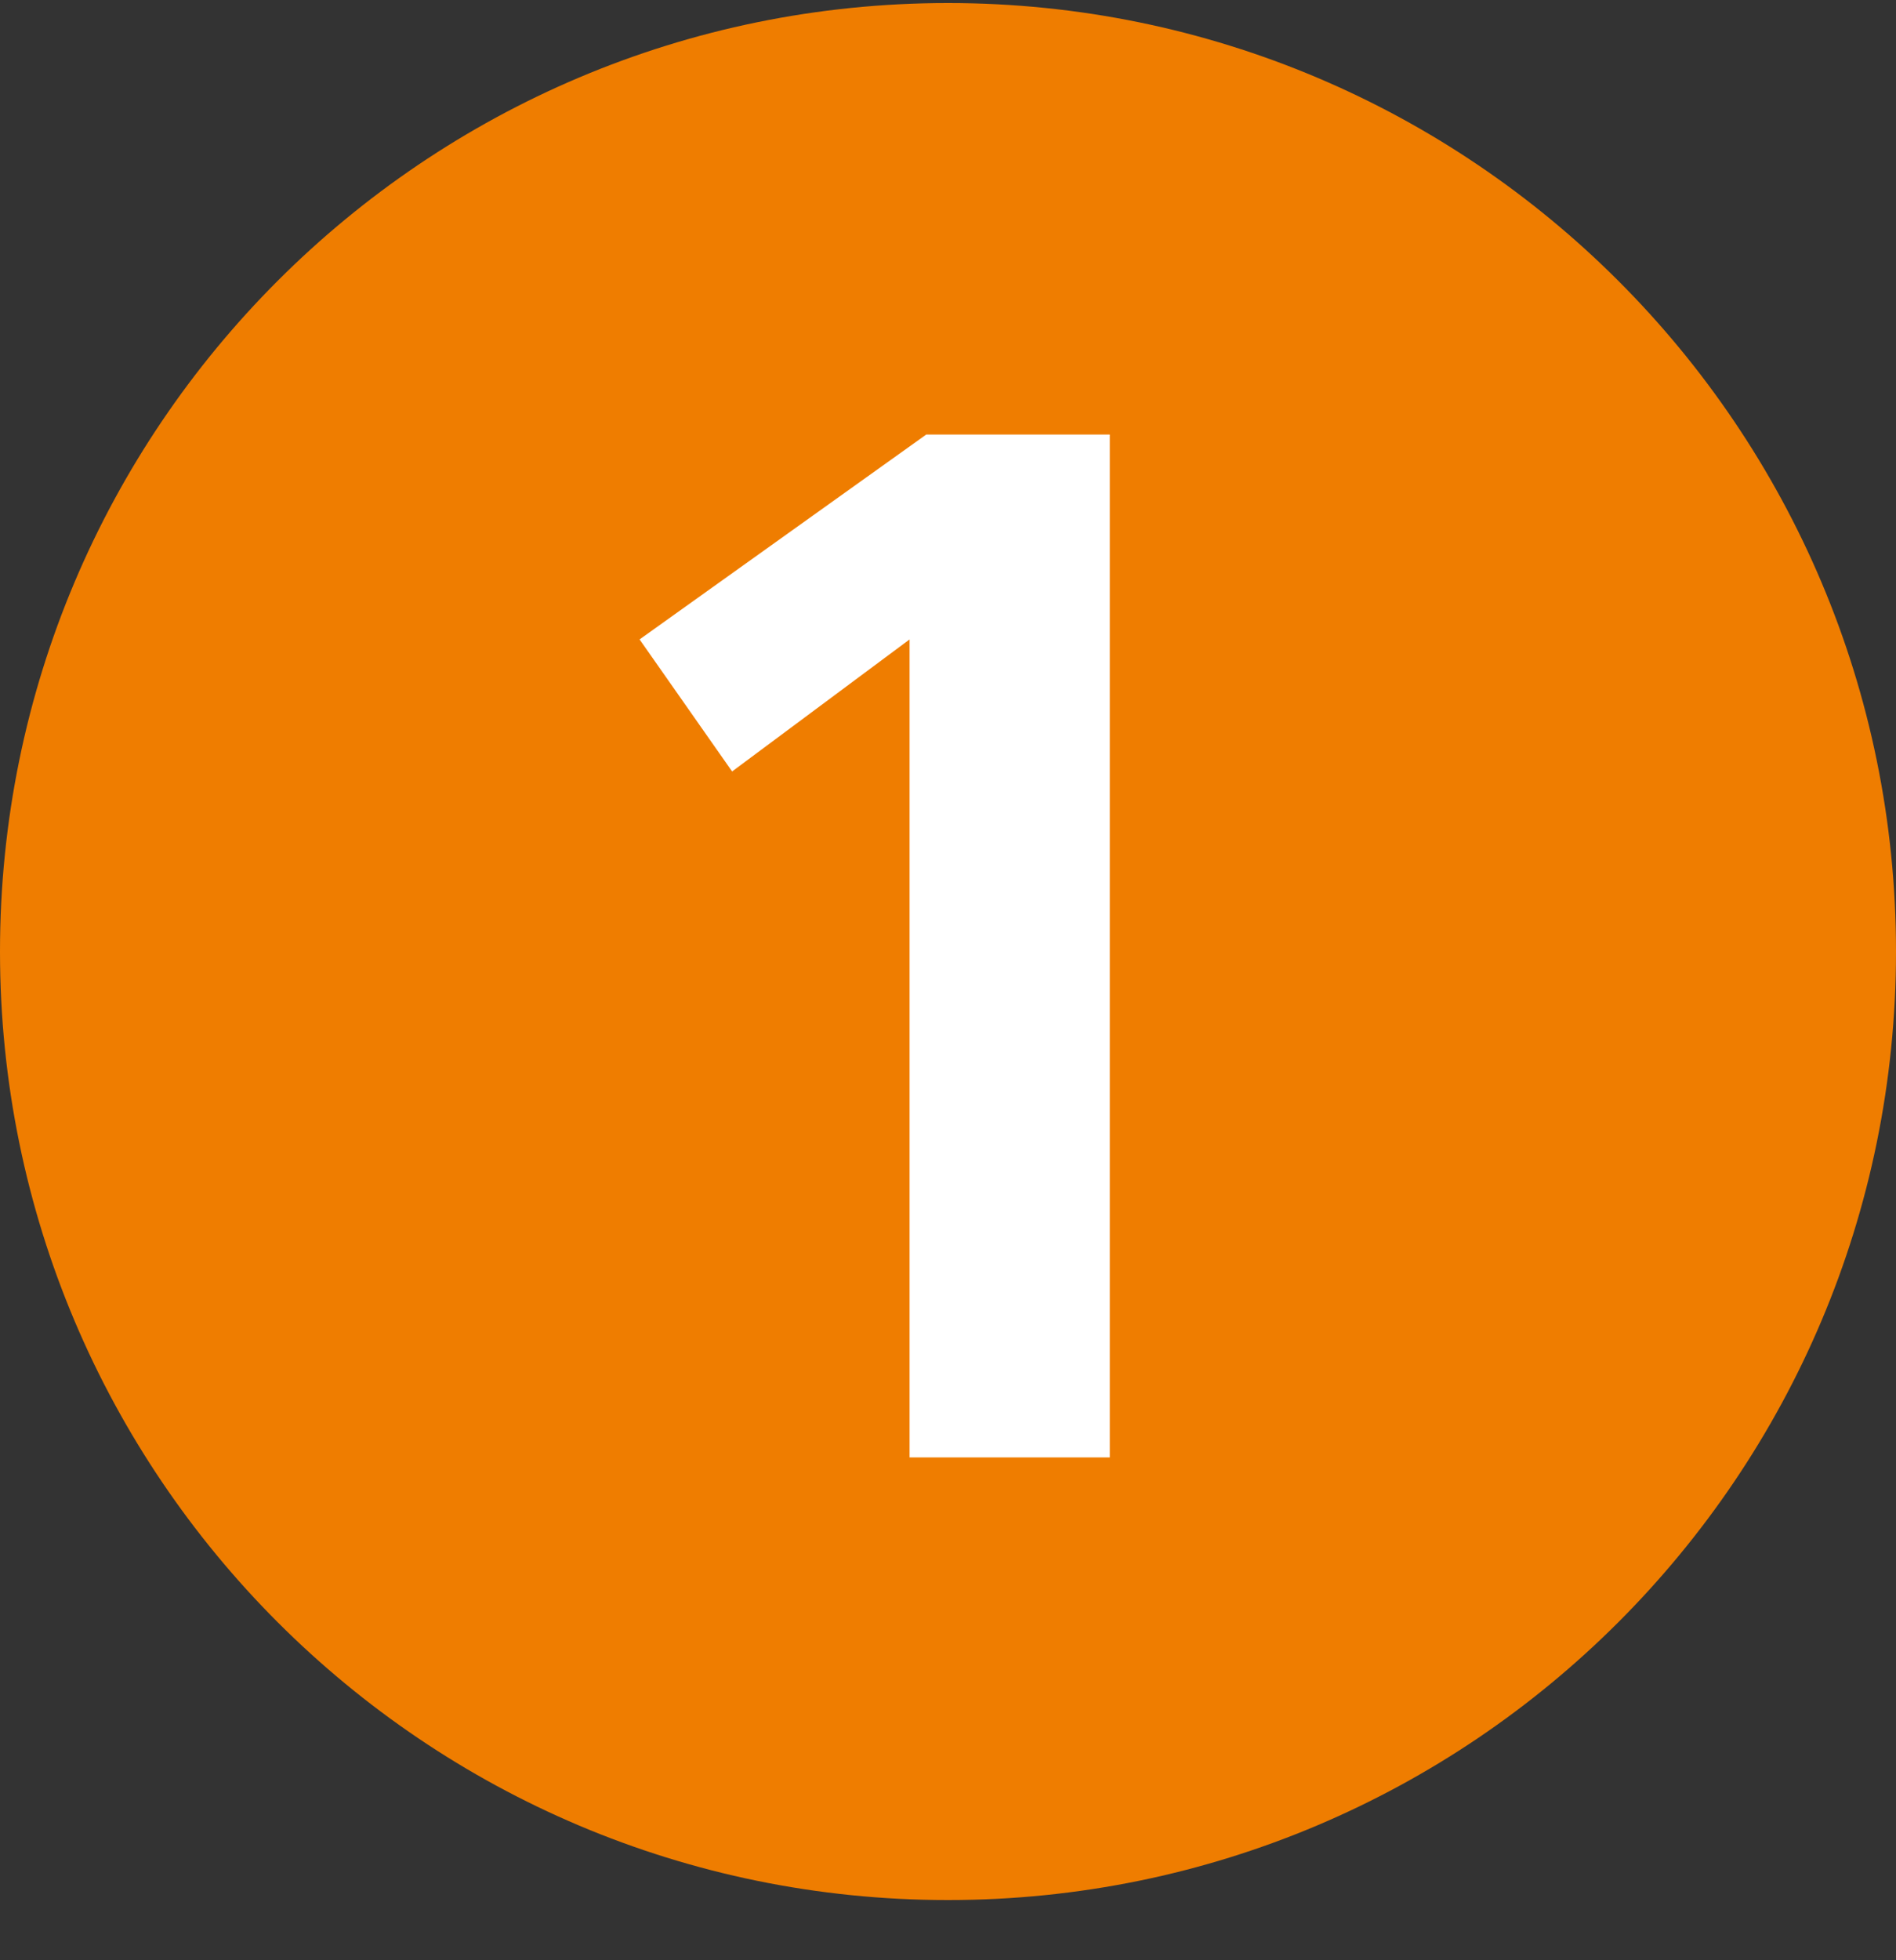
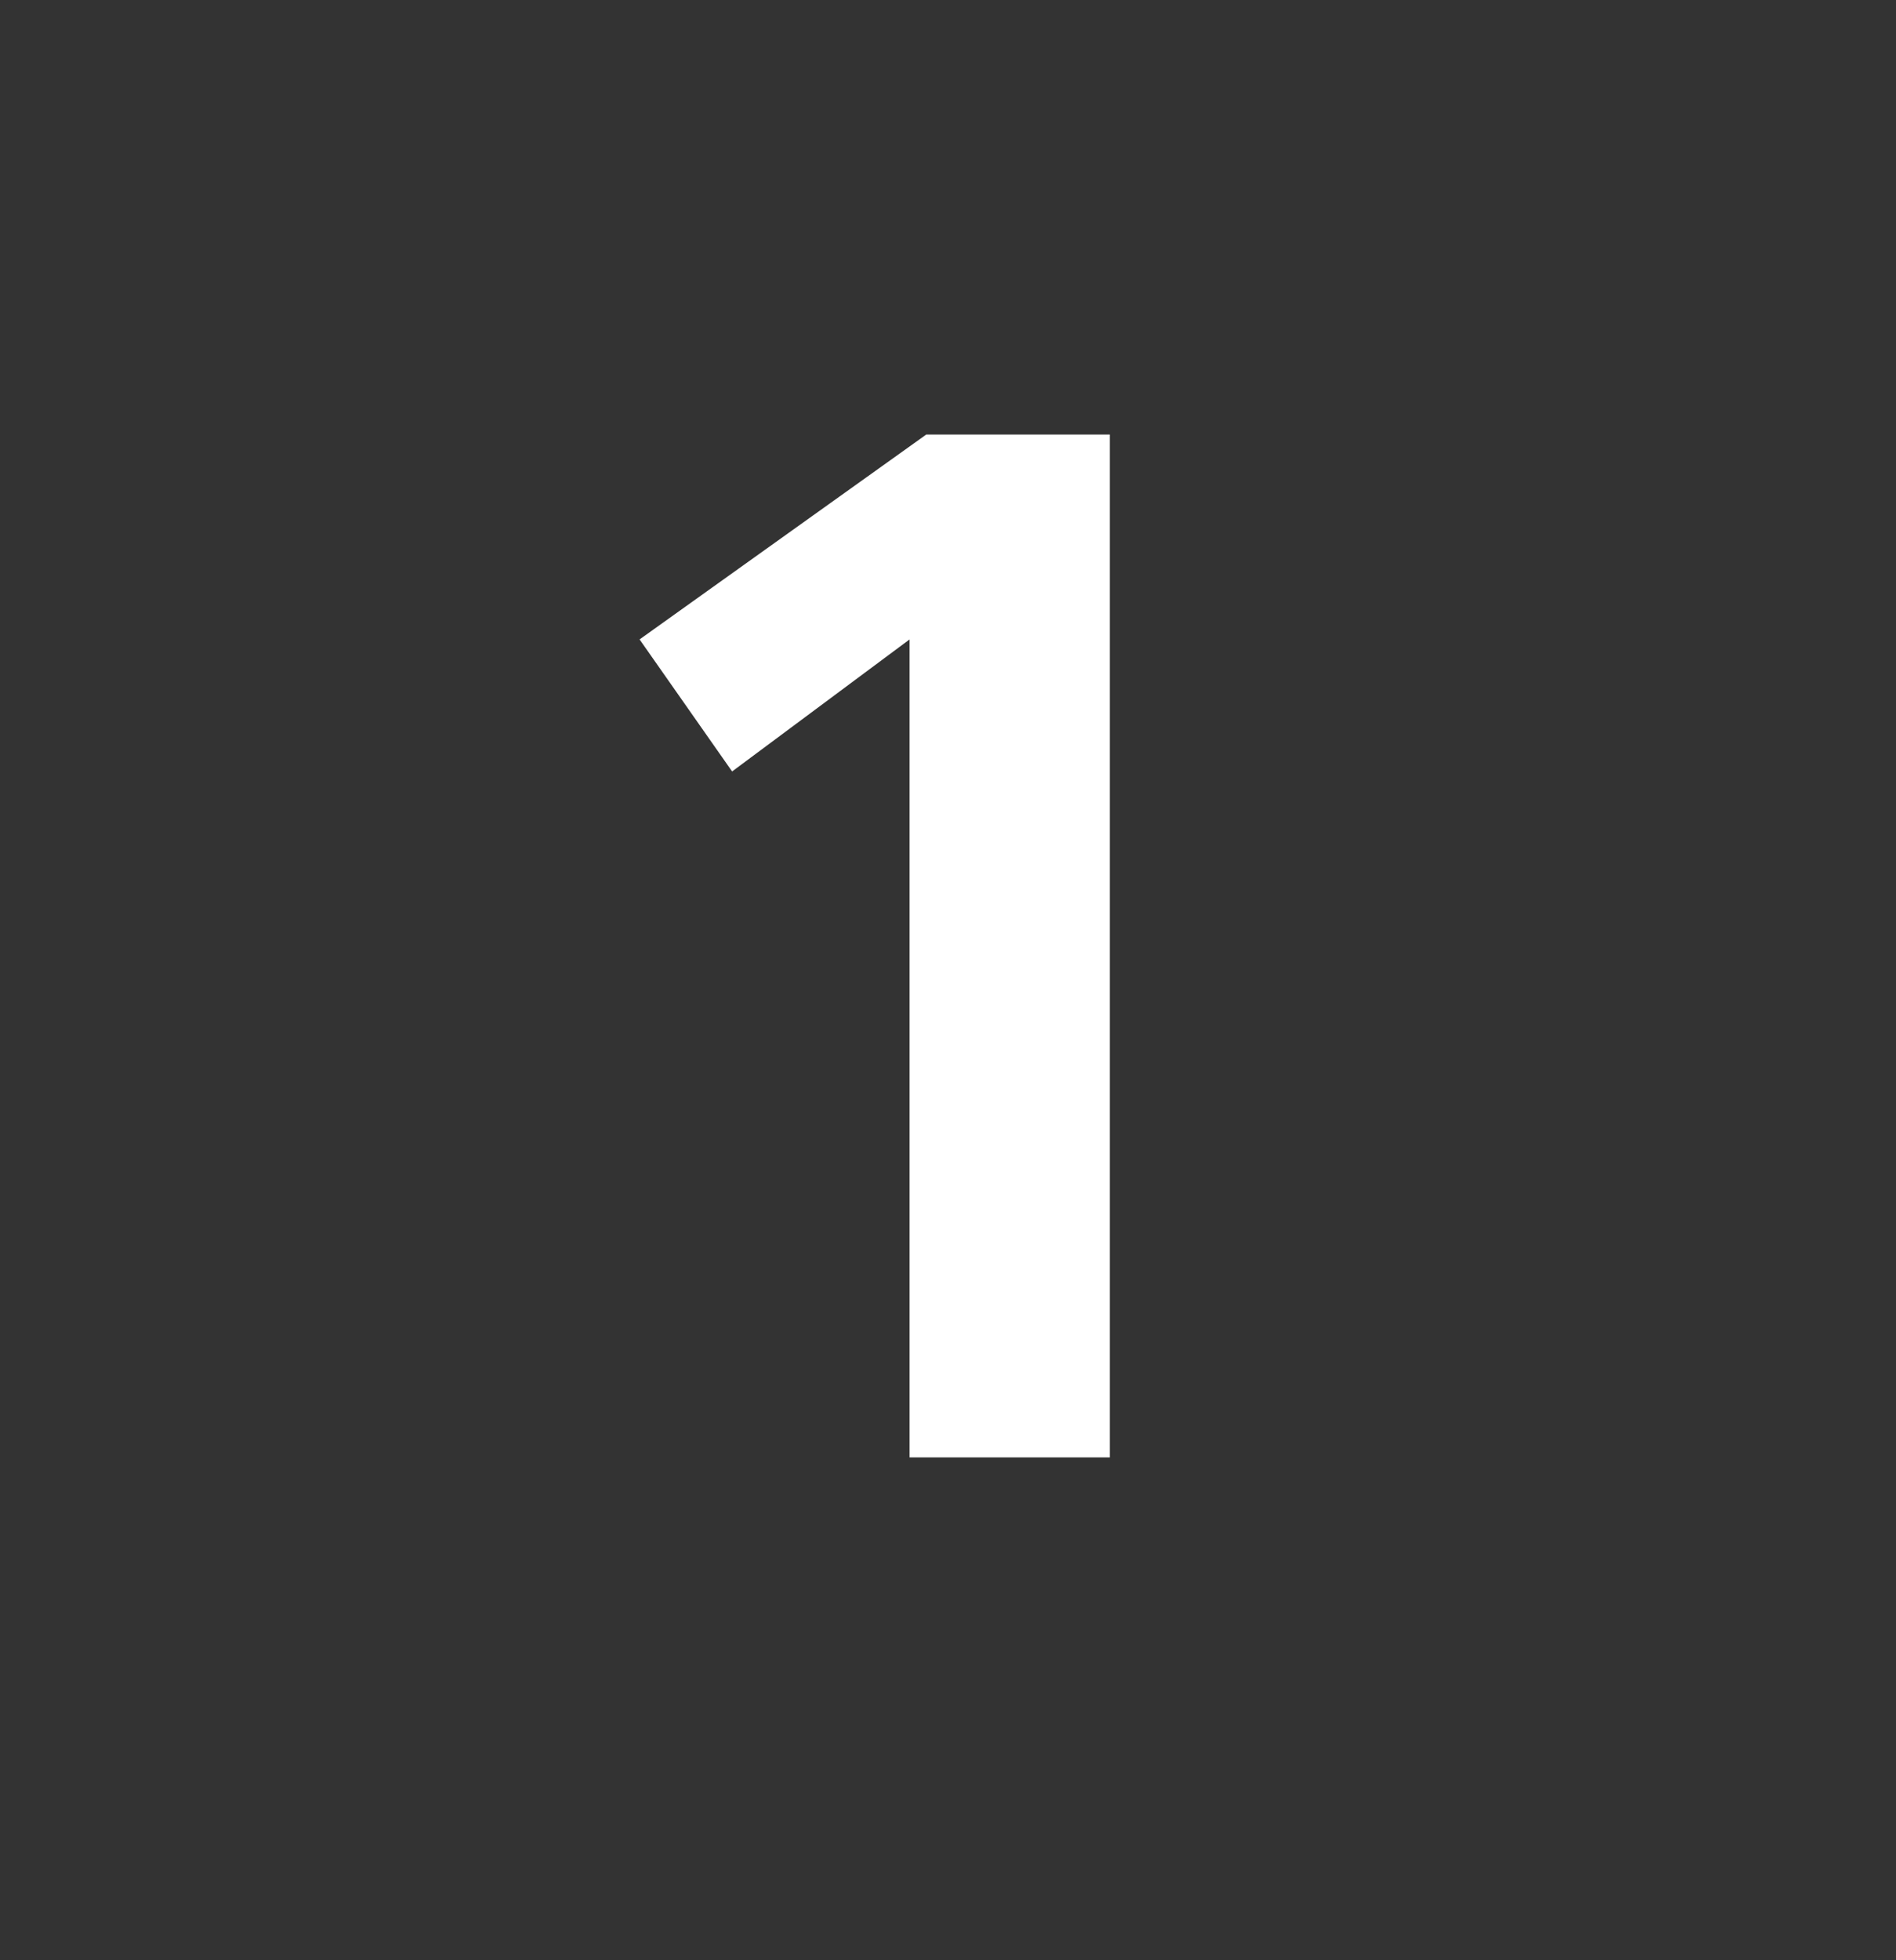
<svg xmlns="http://www.w3.org/2000/svg" width="30" height="31" viewBox="0 0 30 31" fill="none">
  <rect x="0" y="0" width="30" height="31" fill="#333333" stroke="none" />
-   <path d="M15 30.048C23.284 30.048 30 23.332 30 15.048C30 6.763 23.284 0.048 15 0.048C6.716 0.048 0 6.763 0 15.048C0 23.332 6.716 30.048 15 30.048Z" fill="#EF7D00" />
  <path d="M17.56 6.872V23.048H14.392V10.112L11.584 12.2L10.12 10.112L14.656 6.872H17.56Z" fill="white" />
</svg>